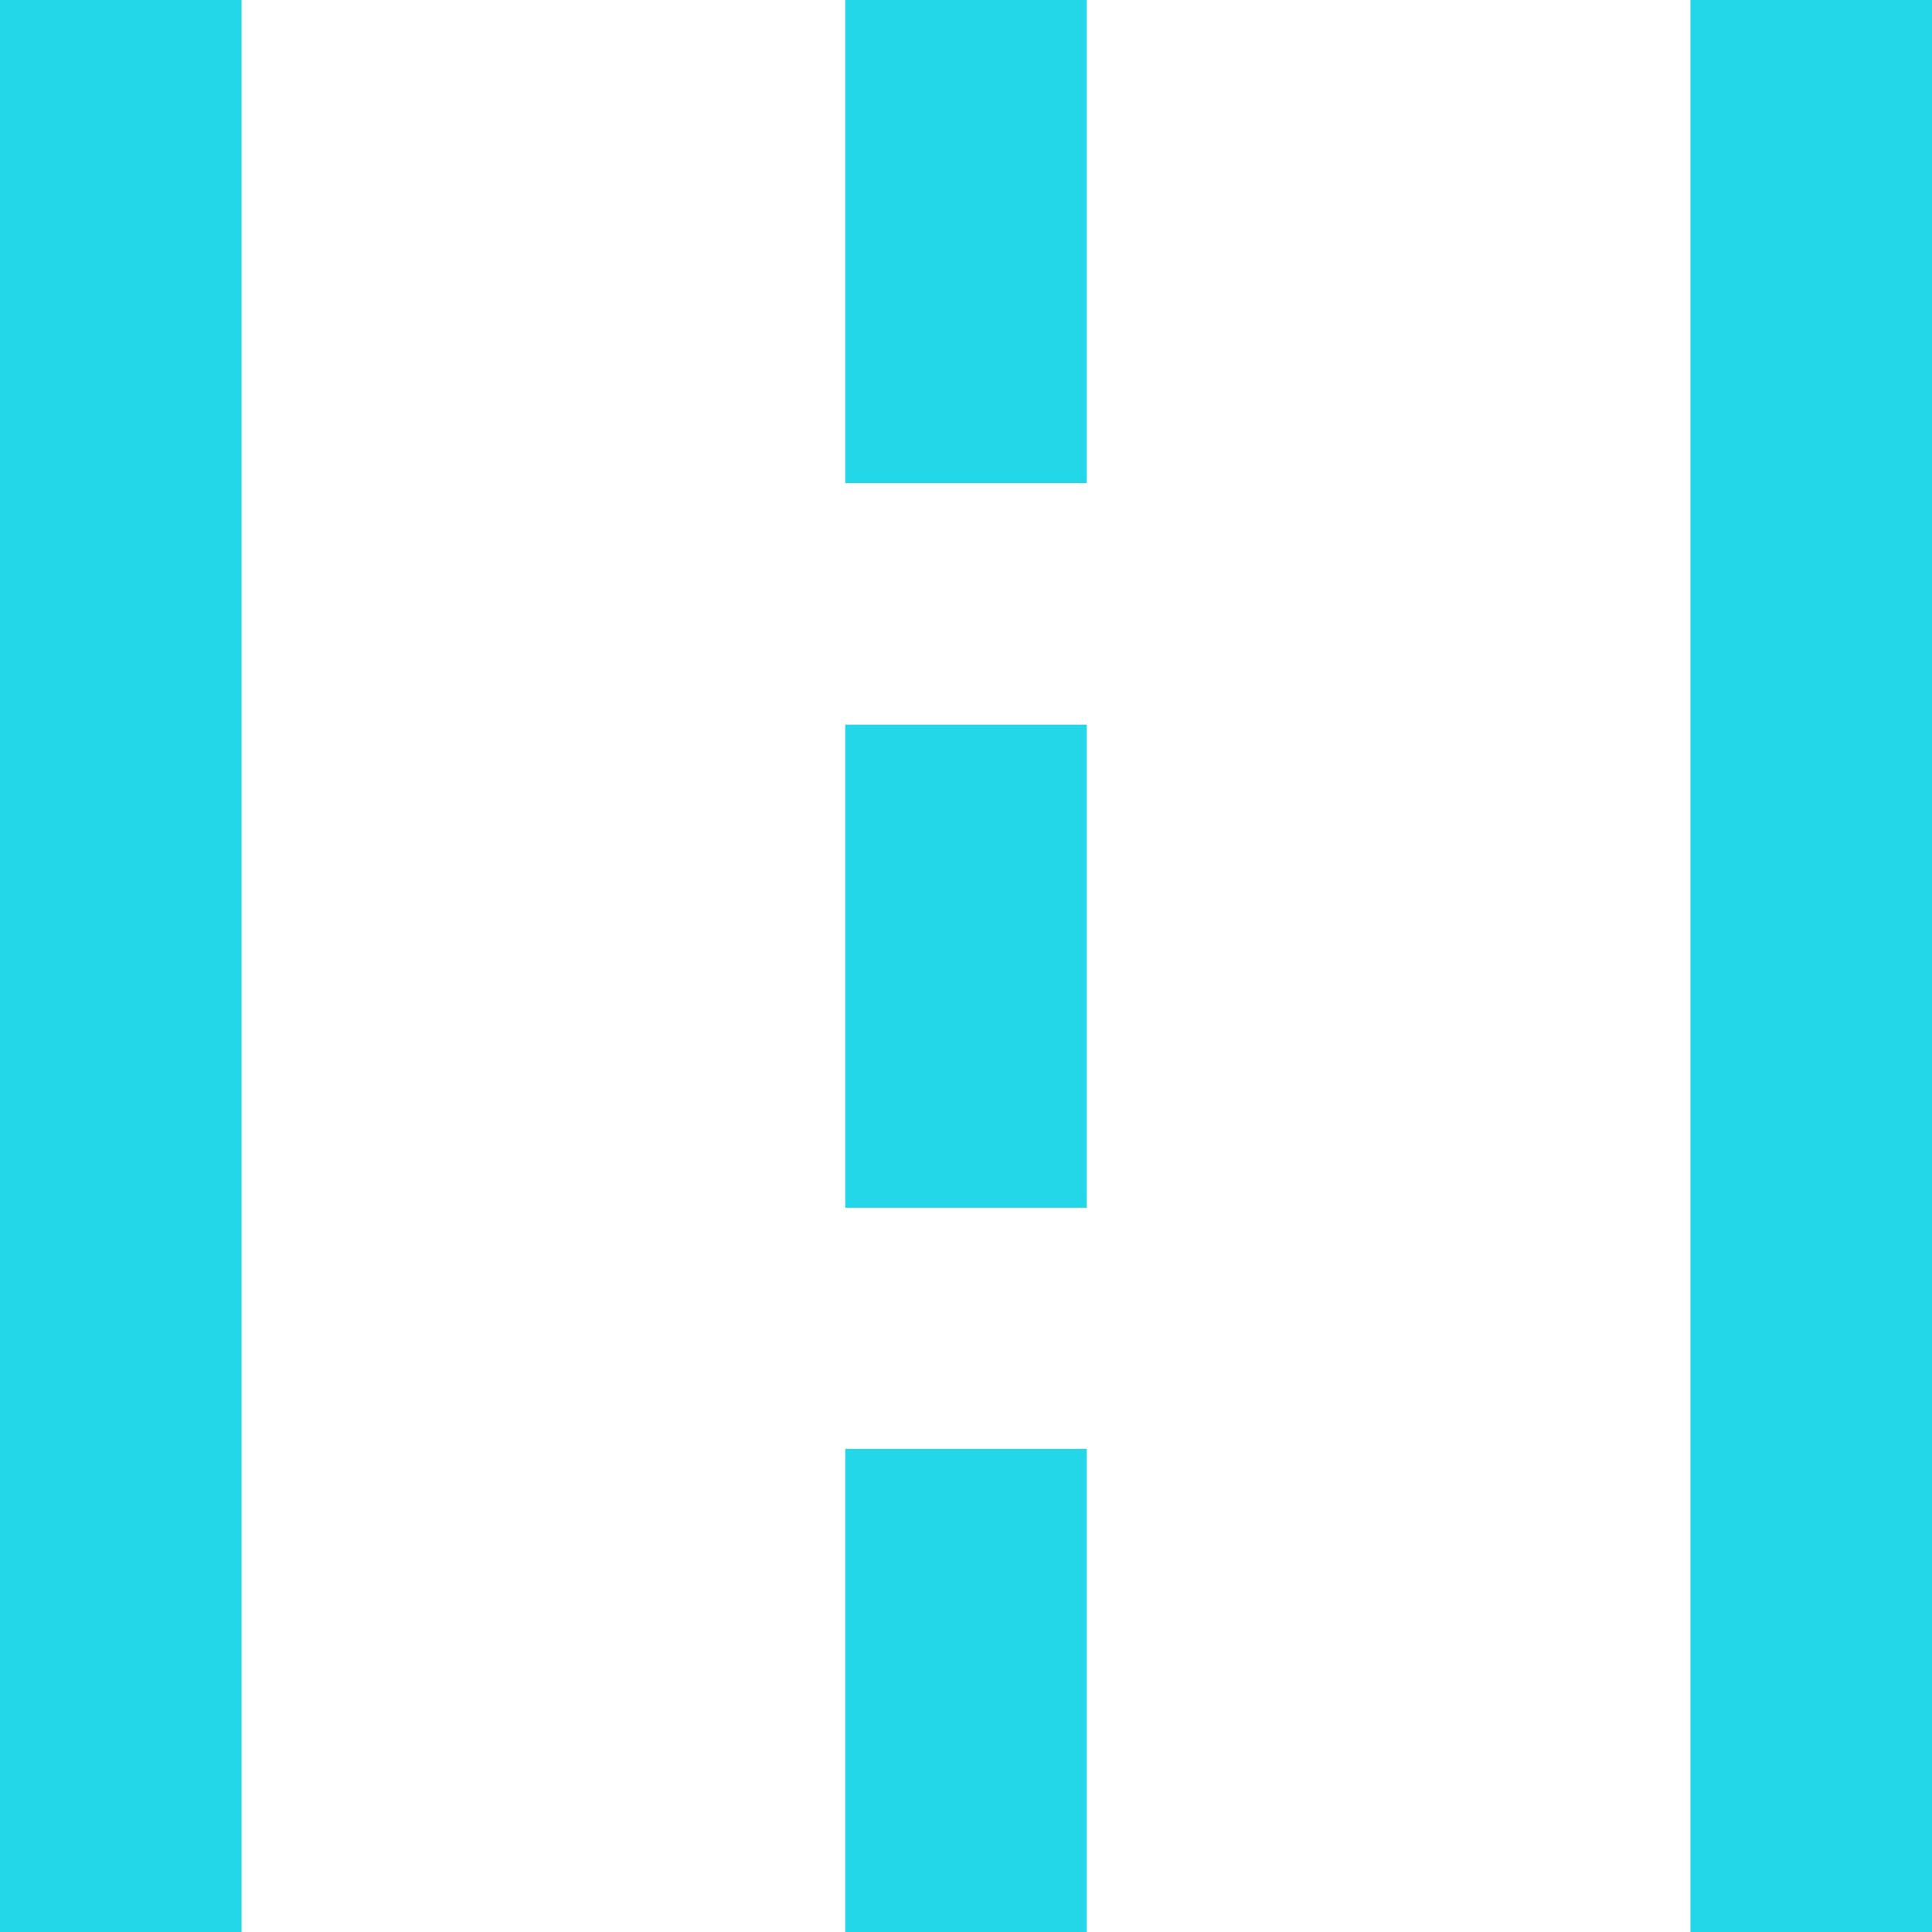
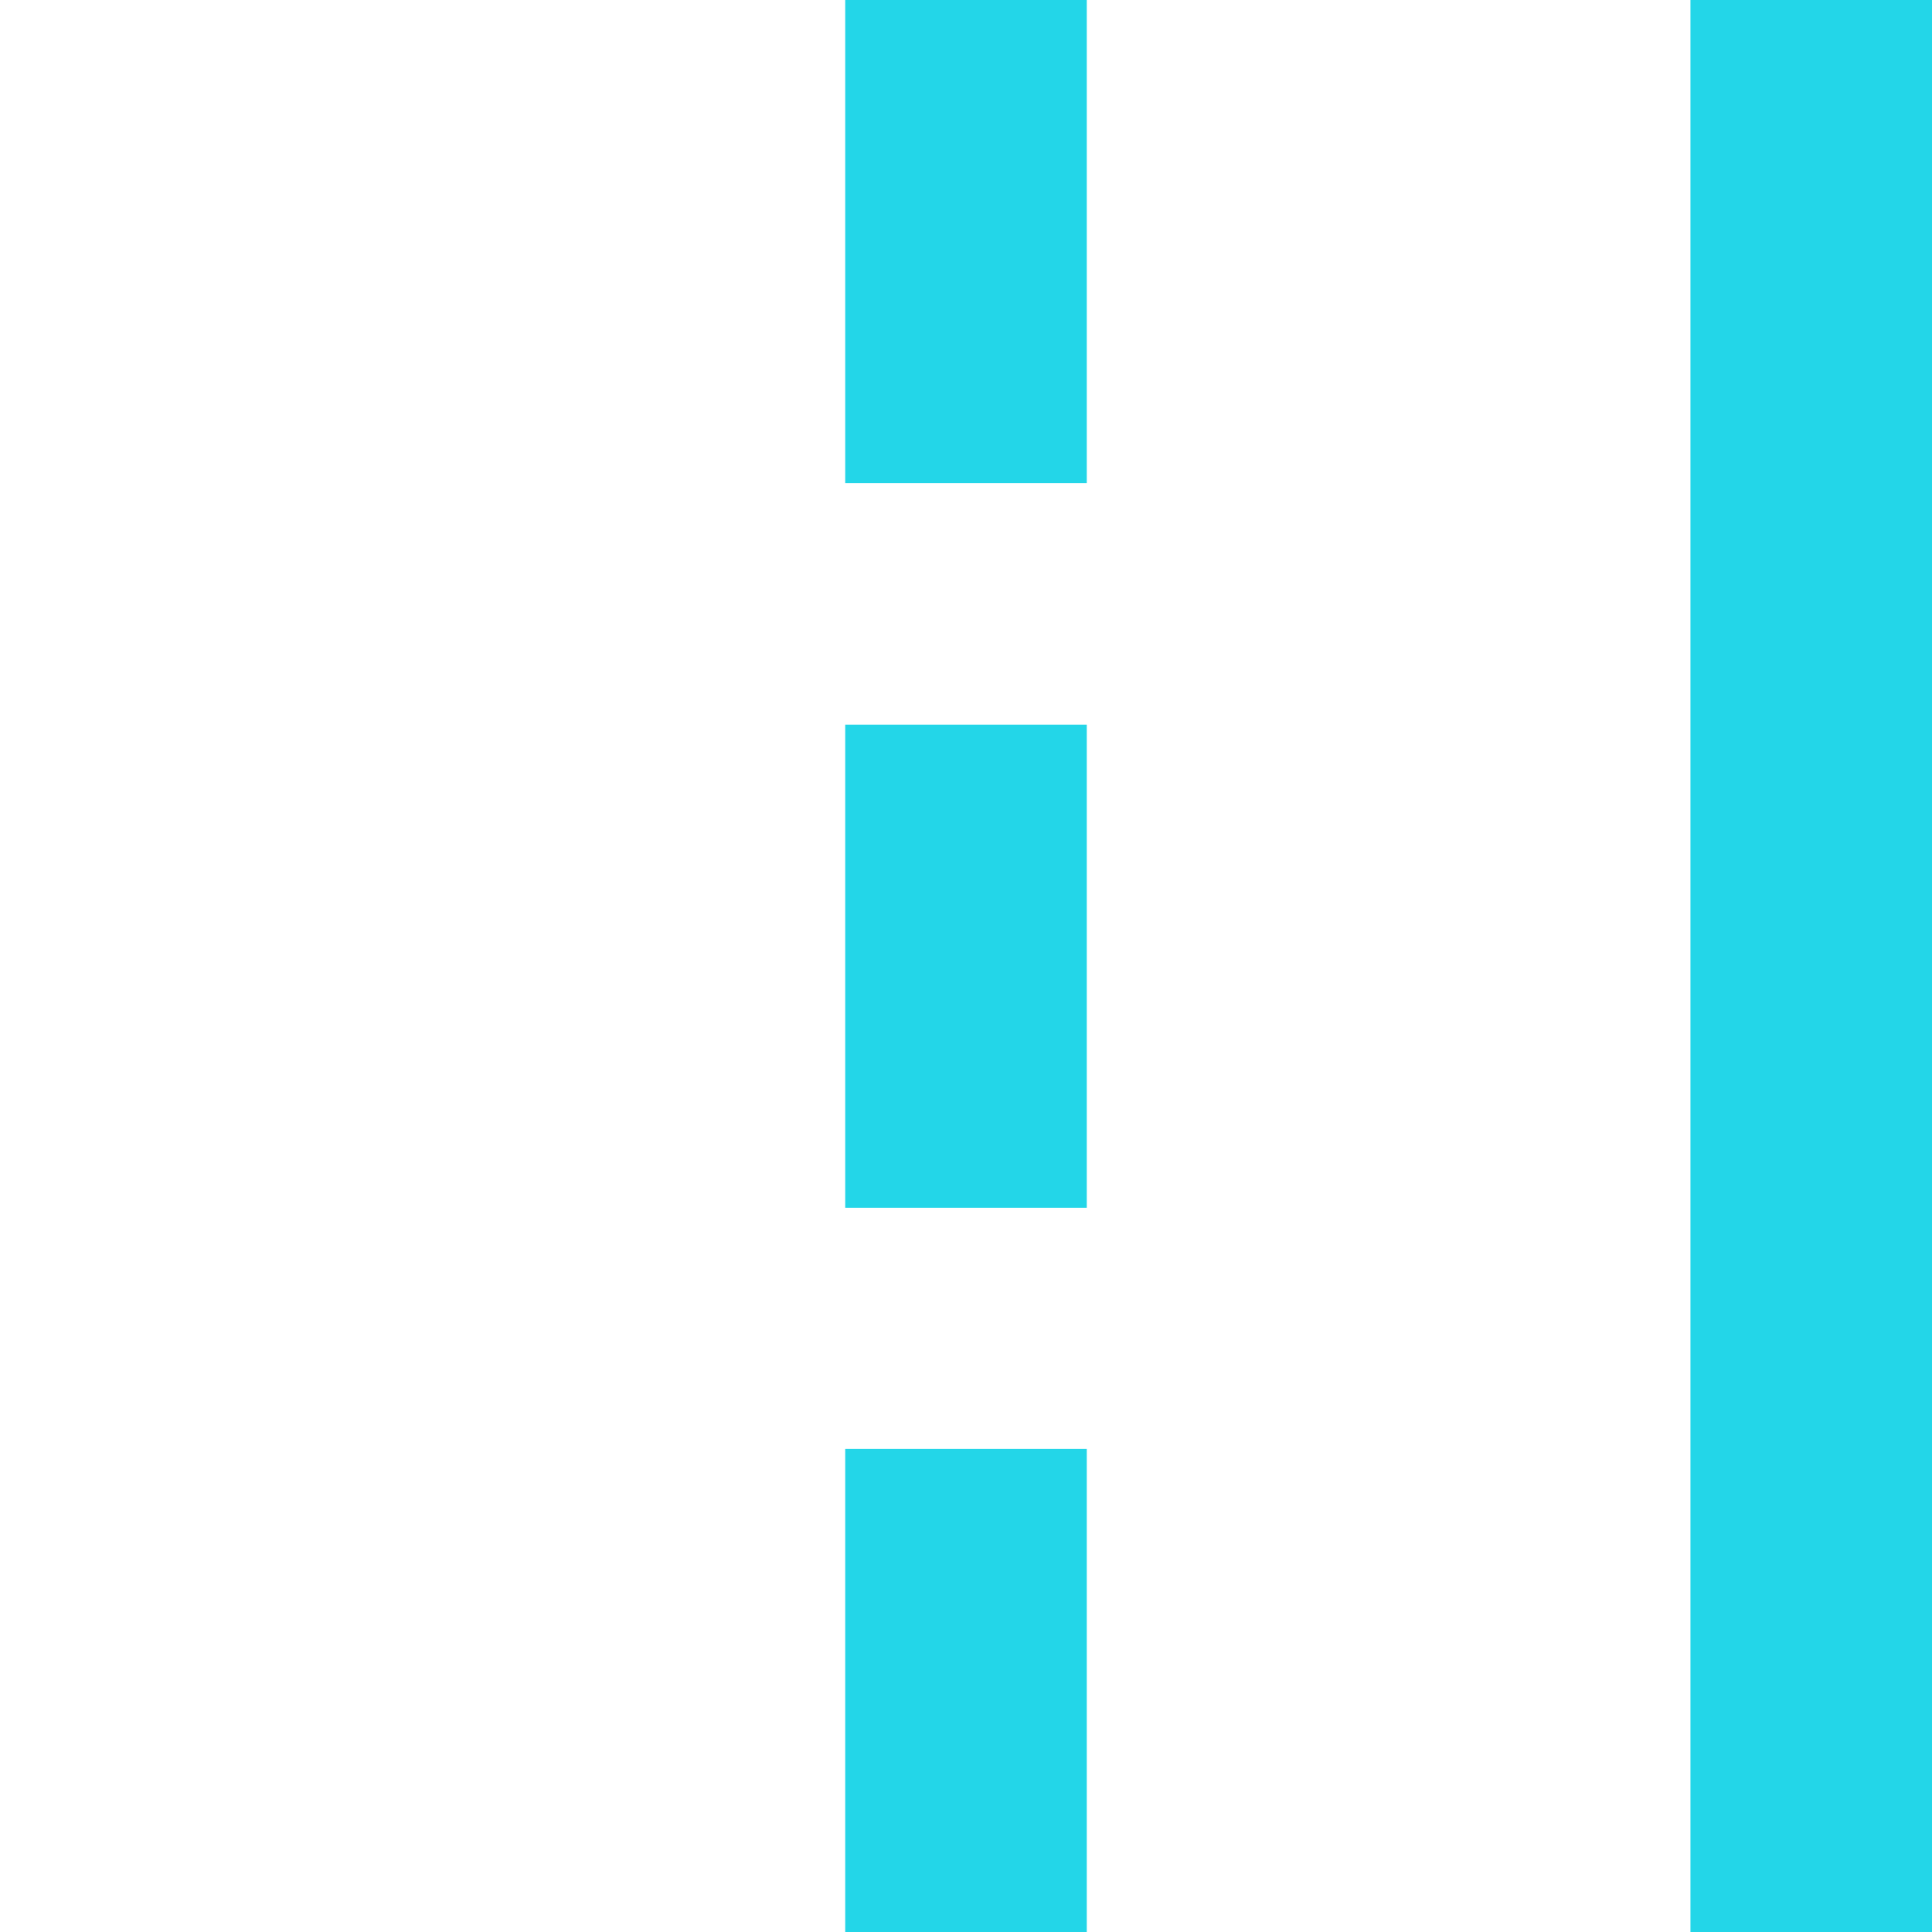
<svg xmlns="http://www.w3.org/2000/svg" viewBox="0 0 45.99 45.99">
  <defs>
    <style>.cls-1{fill:#23d6e8;}</style>
  </defs>
  <g id="Layer_2" data-name="Layer 2">
    <g id="Capa_1" data-name="Capa 1">
      <rect class="cls-1" x="40.24" width="5.75" height="45.99" />
-       <rect class="cls-1" width="5.75" height="45.99" />
      <rect class="cls-1" x="20.12" width="5.75" height="11.5" />
      <rect class="cls-1" x="20.12" y="17.25" width="5.75" height="11.5" />
      <rect class="cls-1" x="20.12" y="34.49" width="5.75" height="11.5" />
    </g>
  </g>
</svg>